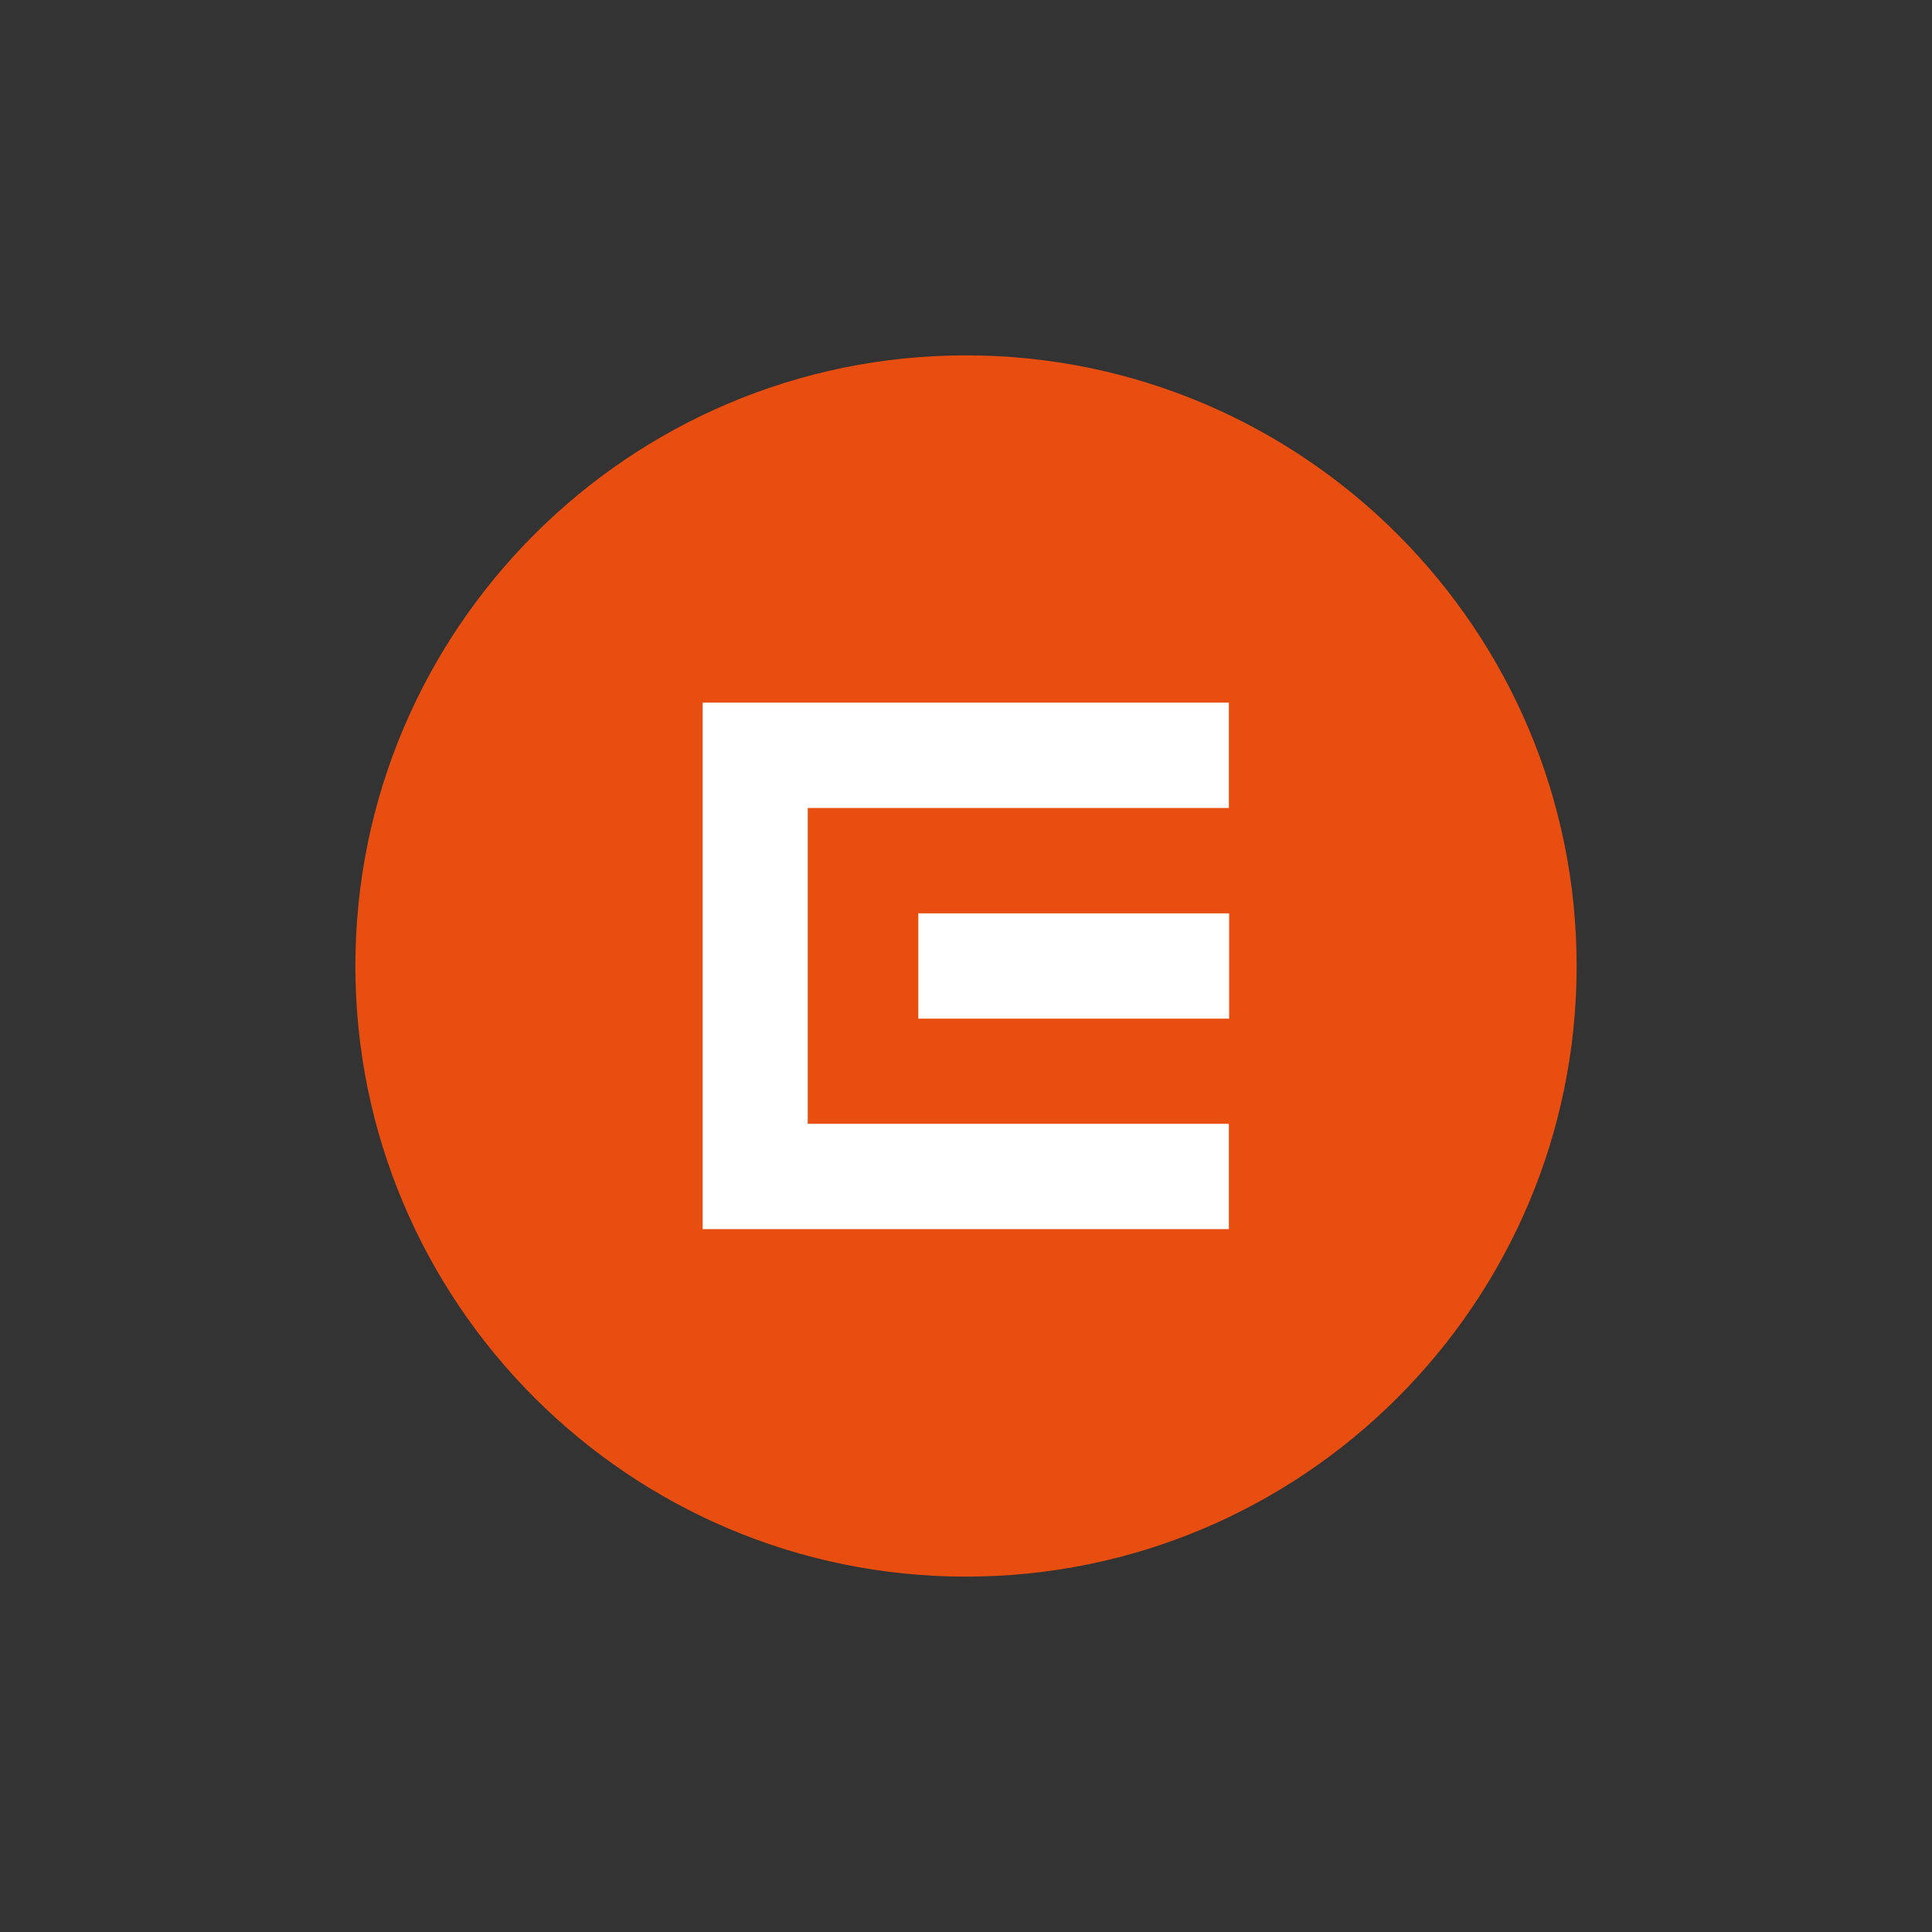
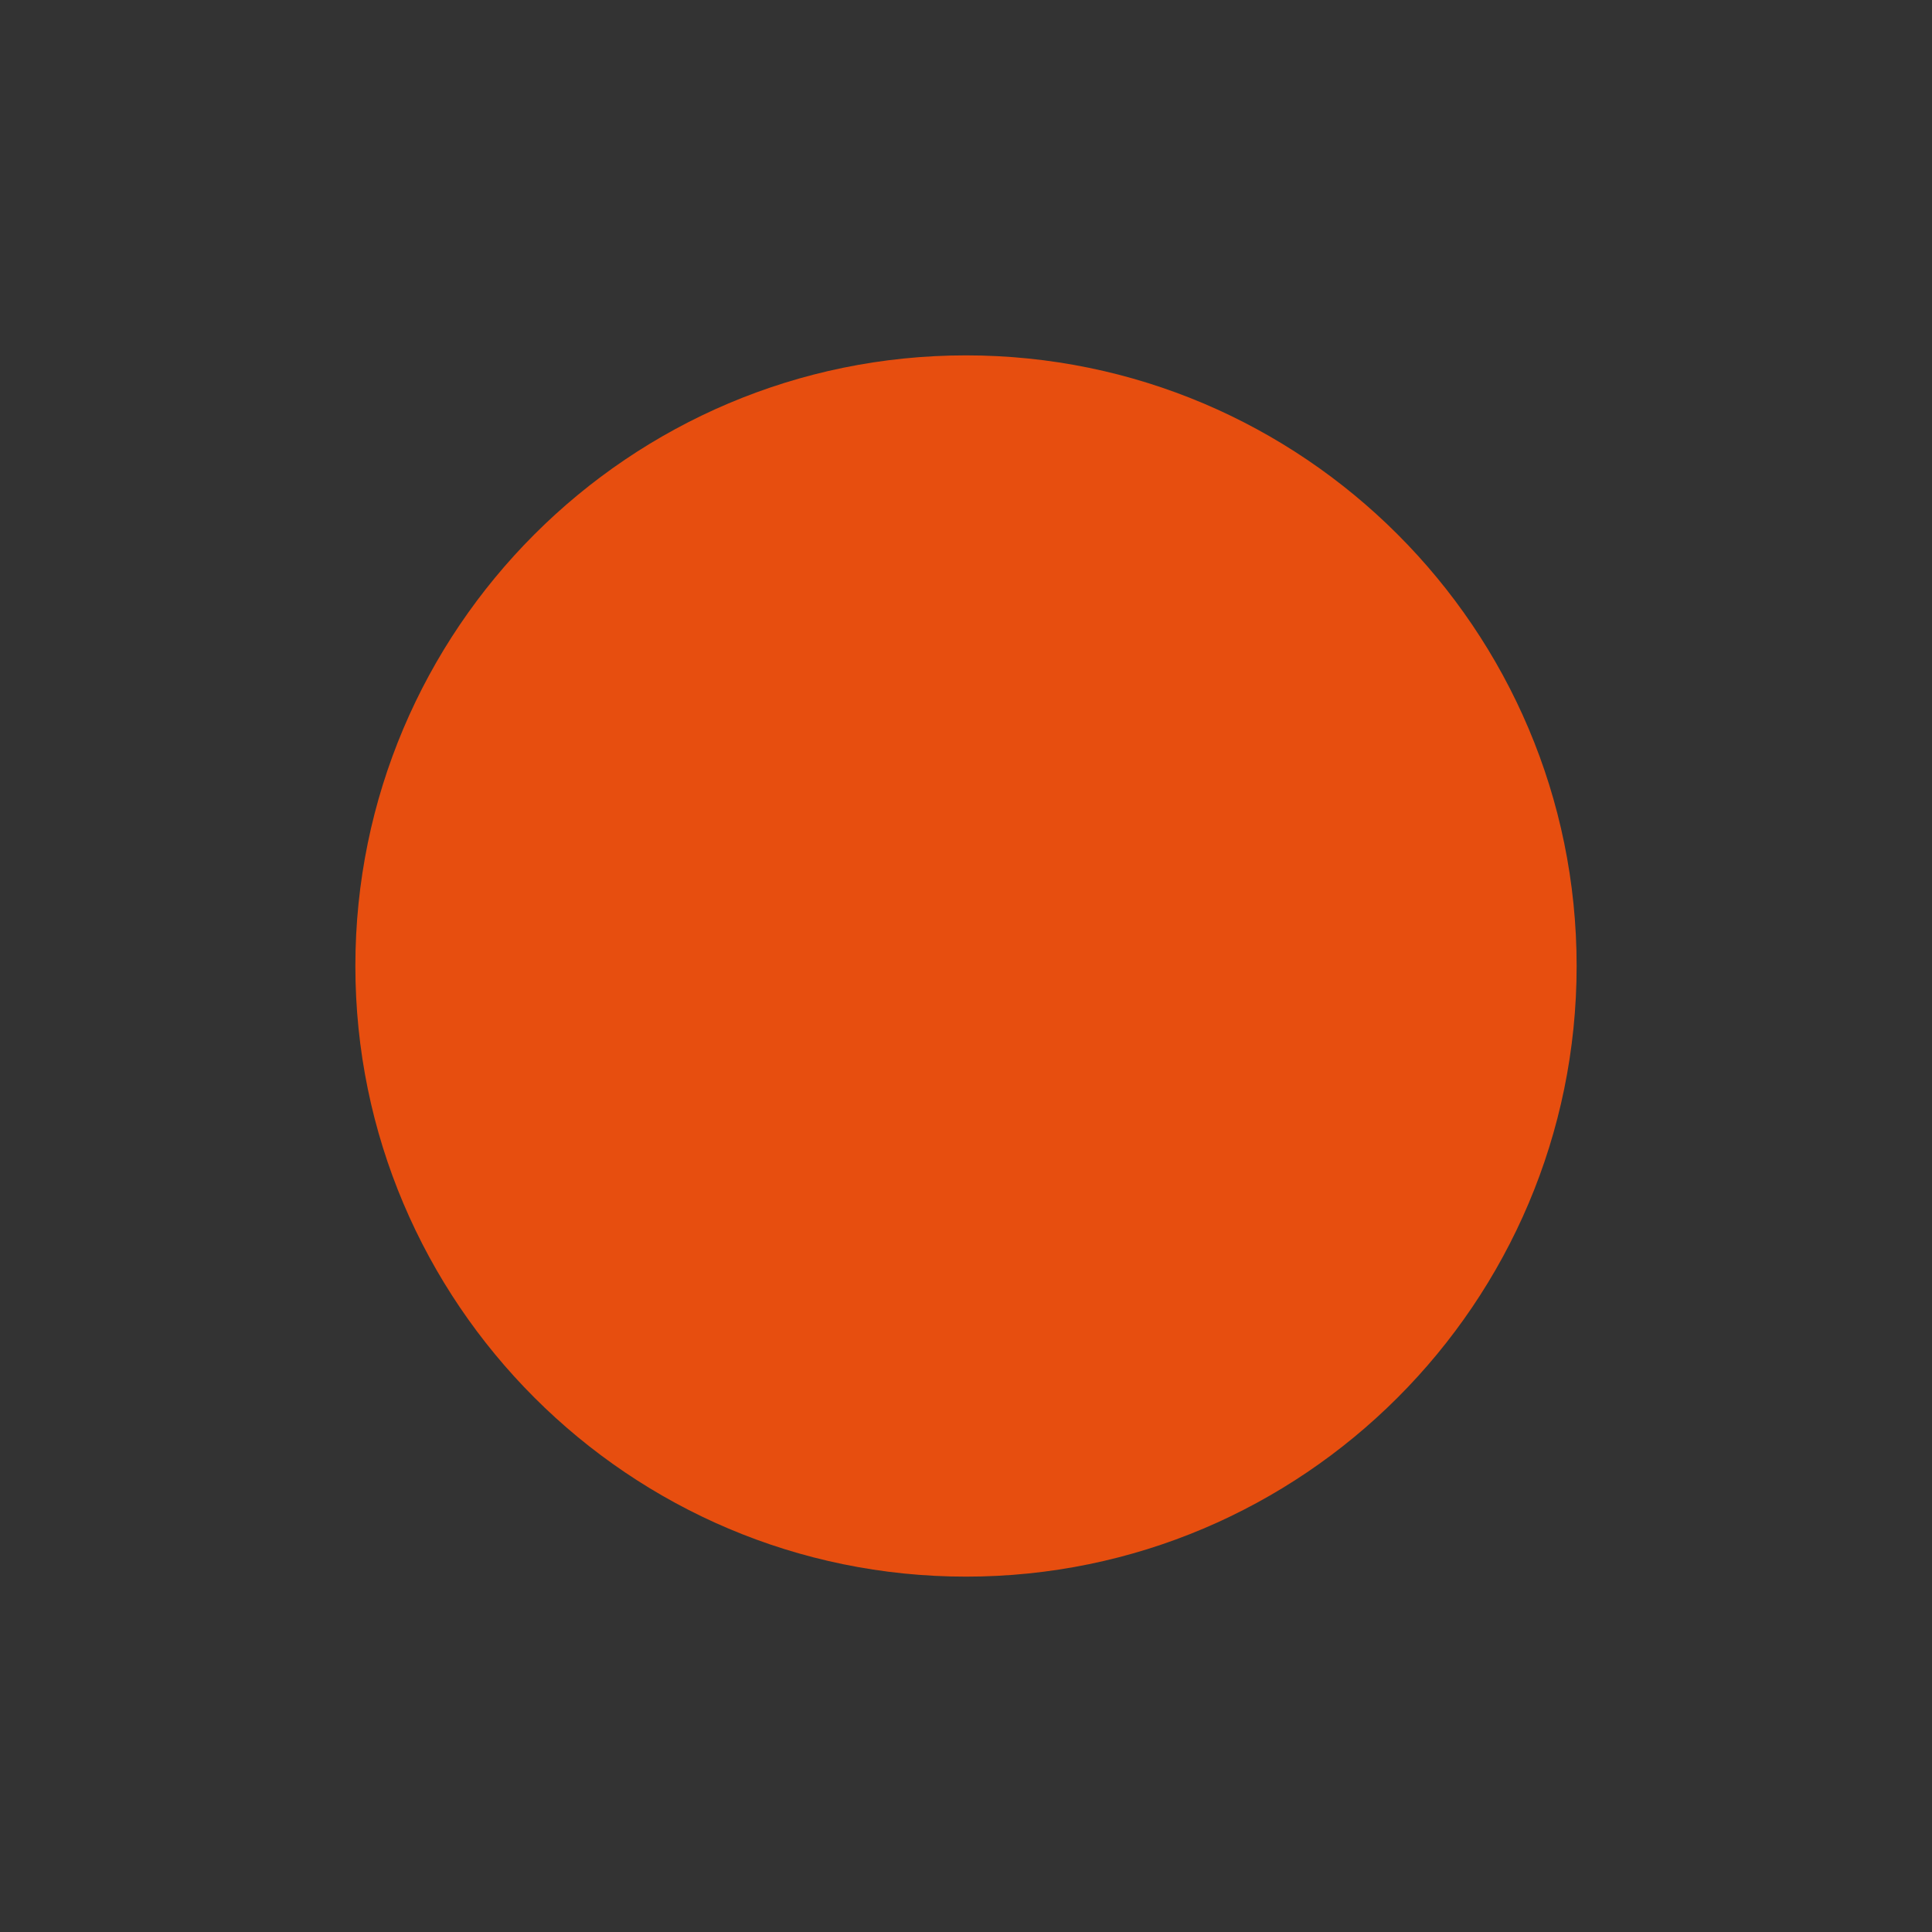
<svg xmlns="http://www.w3.org/2000/svg" version="1.2" baseProfile="tiny" id="Layer_1" x="0px" y="0px" overflow="visible" xml:space="preserve" viewBox="166.54 169.23 81.06 81.06">
  <rect x="166.54" y="169.23" width="81.06" height="81.06" fill="#333333" stroke="none" />
  <g>
    <path fill="#E74E0F" d="M232.69,209.76c0-14.13-11.49-25.62-25.62-25.62s-25.62,11.49-25.62,25.62c0,14.13,11.49,25.62,25.62,25.62   S232.69,223.89,232.69,209.76z" />
-     <path fill="#FFFFFF" d="M205.07,211.97h13.04v-4.42h-13.04 M196.02,198.72v22.08h22.08v-4.42h-17.67v-13.25h17.67v-4.42H196.02z" />
  </g>
</svg>